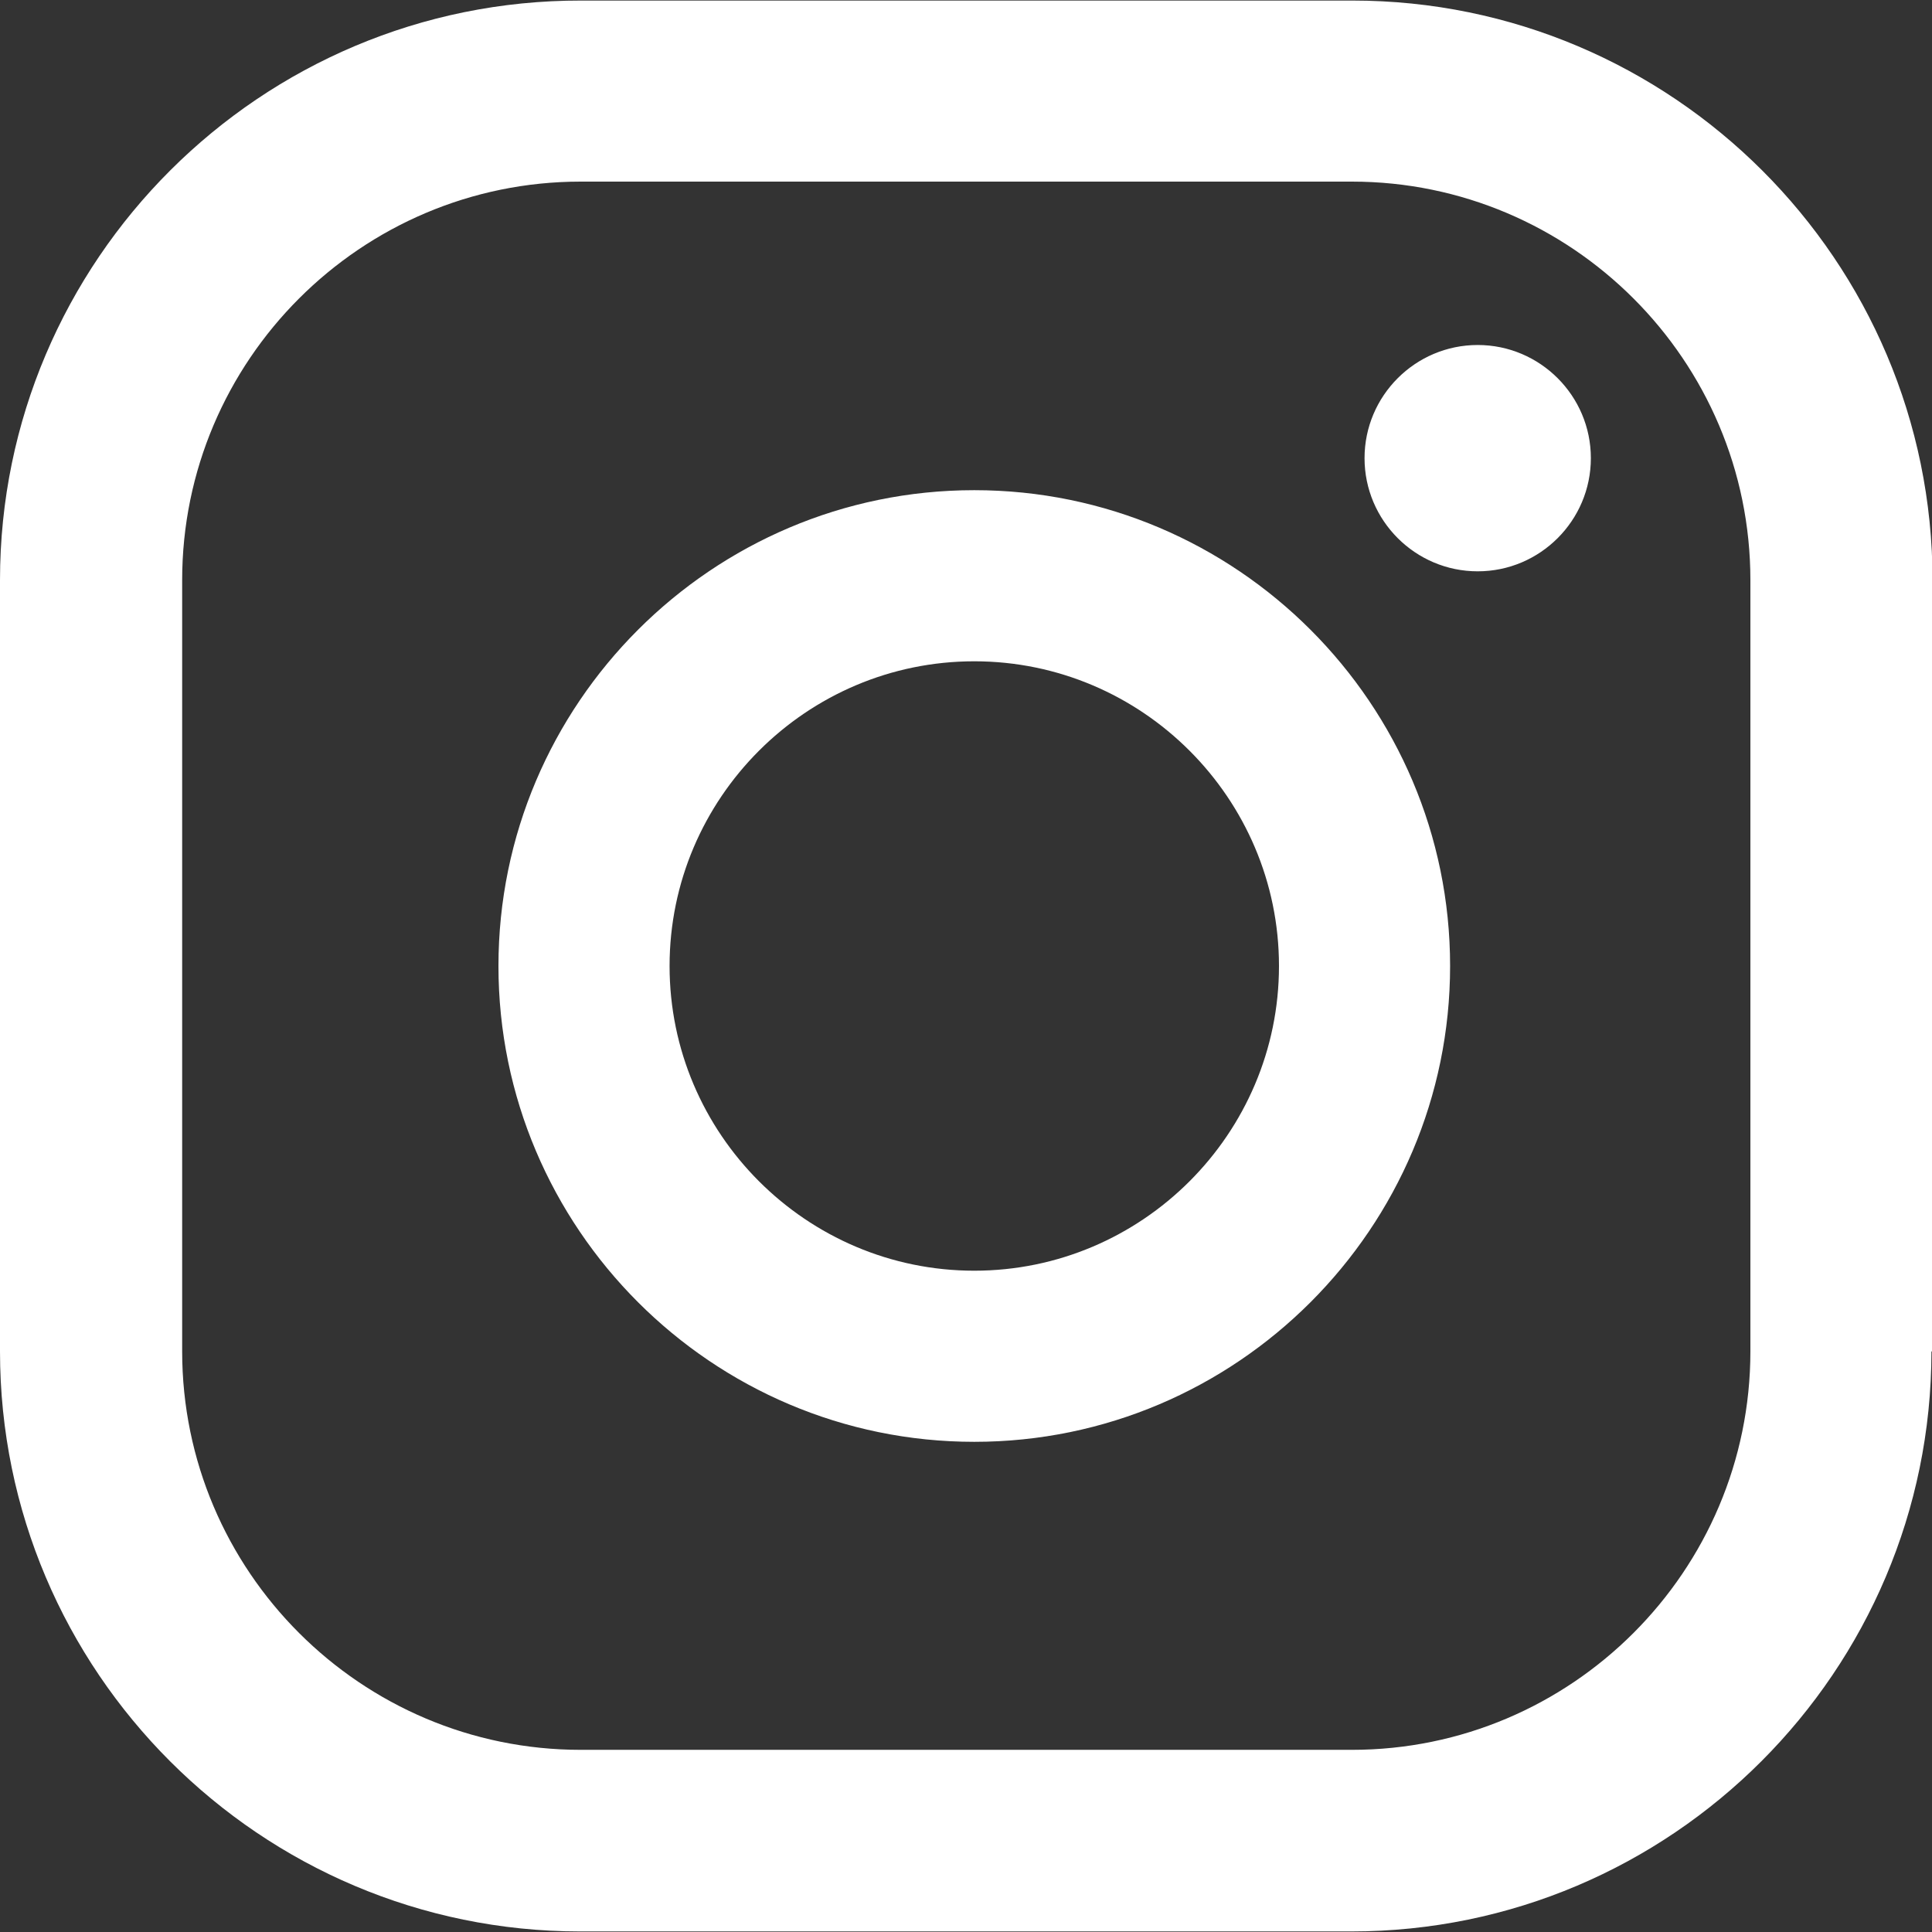
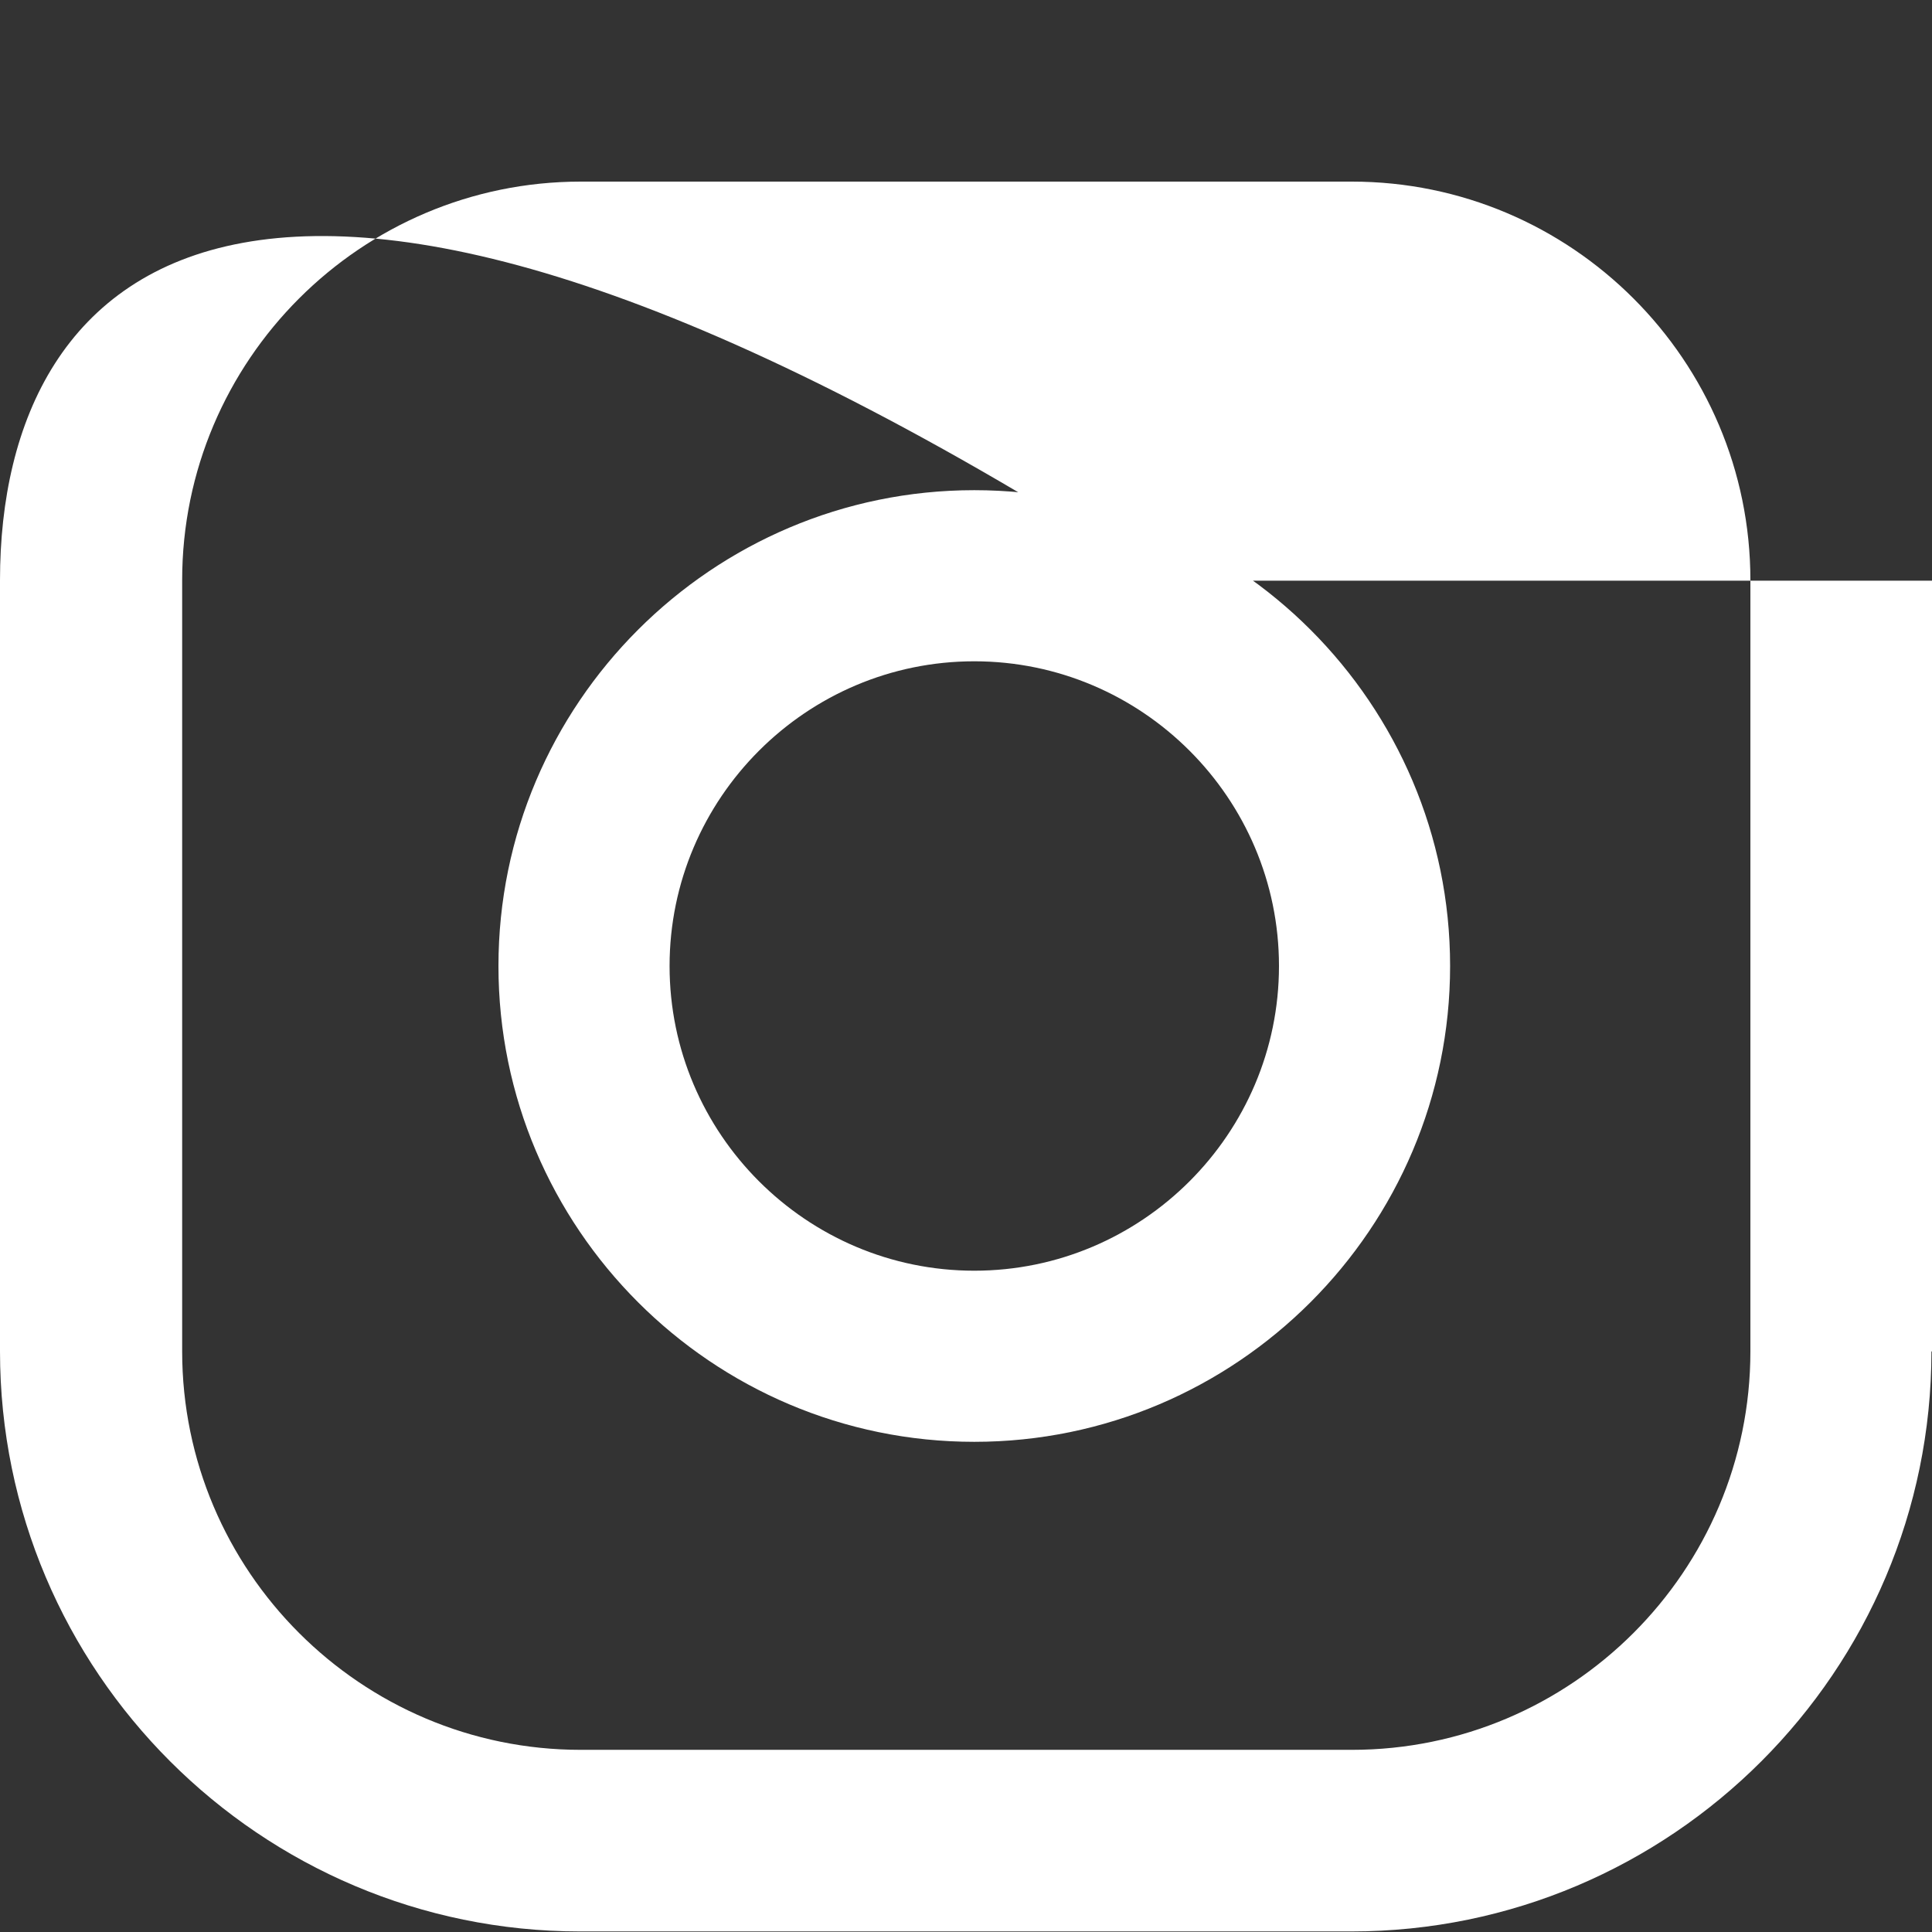
<svg xmlns="http://www.w3.org/2000/svg" id="_レイヤー_2" data-name="レイヤー 2" viewBox="0 0 35 35">
  <rect x="0" y="0" width="35" height="35" fill="#333333" stroke="none" />
  <defs>
    <style>
      .cls-1 {
        fill: #fff;
        stroke-width: 0px;
      }
    </style>
  </defs>
  <g id="_レイヤー_4" data-name="レイヤー 4">
-     <path class="cls-1" d="m28.82,8.3c0,1.13-.92,2.05-2.05,2.05s-2.05-.92-2.05-2.05.92-2.05,2.05-2.05,2.05.92,2.05,2.05Zm-2.55,9.2c0,4.75-3.87,8.62-8.62,8.62s-8.62-3.87-8.62-8.62,3.87-8.62,8.62-8.62,8.62,3.87,8.62,8.62Zm-3.1,0c0-3.04-2.48-5.52-5.52-5.52s-5.52,2.48-5.52,5.52,2.48,5.52,5.52,5.52,5.52-2.48,5.52-5.52Zm11.84,6.99v-13.97c0-5.8-4.72-10.51-10.51-10.51h-13.97C4.72,0,0,4.72,0,10.51v13.97c0,5.8,4.72,10.51,10.51,10.51h13.97c5.8,0,10.51-4.72,10.51-10.51ZM24.49,3.29c3.98,0,7.22,3.24,7.22,7.22v13.97c0,3.98-3.24,7.22-7.22,7.22h-13.97c-3.98,0-7.22-3.24-7.22-7.22v-13.97c0-3.98,3.24-7.22,7.22-7.22h13.97Z" />
+     <path class="cls-1" d="m28.82,8.3c0,1.13-.92,2.05-2.05,2.05s-2.05-.92-2.05-2.05.92-2.05,2.05-2.05,2.05.92,2.05,2.05Zm-2.55,9.2c0,4.75-3.87,8.62-8.62,8.62s-8.62-3.87-8.62-8.62,3.87-8.62,8.62-8.62,8.62,3.87,8.62,8.62Zm-3.1,0c0-3.04-2.48-5.52-5.52-5.52s-5.52,2.48-5.52,5.52,2.48,5.52,5.52,5.52,5.52-2.48,5.52-5.52Zm11.84,6.99v-13.97h-13.97C4.72,0,0,4.72,0,10.51v13.97c0,5.8,4.72,10.51,10.51,10.51h13.97c5.8,0,10.51-4.72,10.51-10.51ZM24.49,3.29c3.98,0,7.22,3.24,7.22,7.22v13.97c0,3.98-3.24,7.22-7.22,7.22h-13.97c-3.98,0-7.22-3.24-7.22-7.22v-13.97c0-3.98,3.24-7.22,7.22-7.22h13.97Z" />
  </g>
</svg>